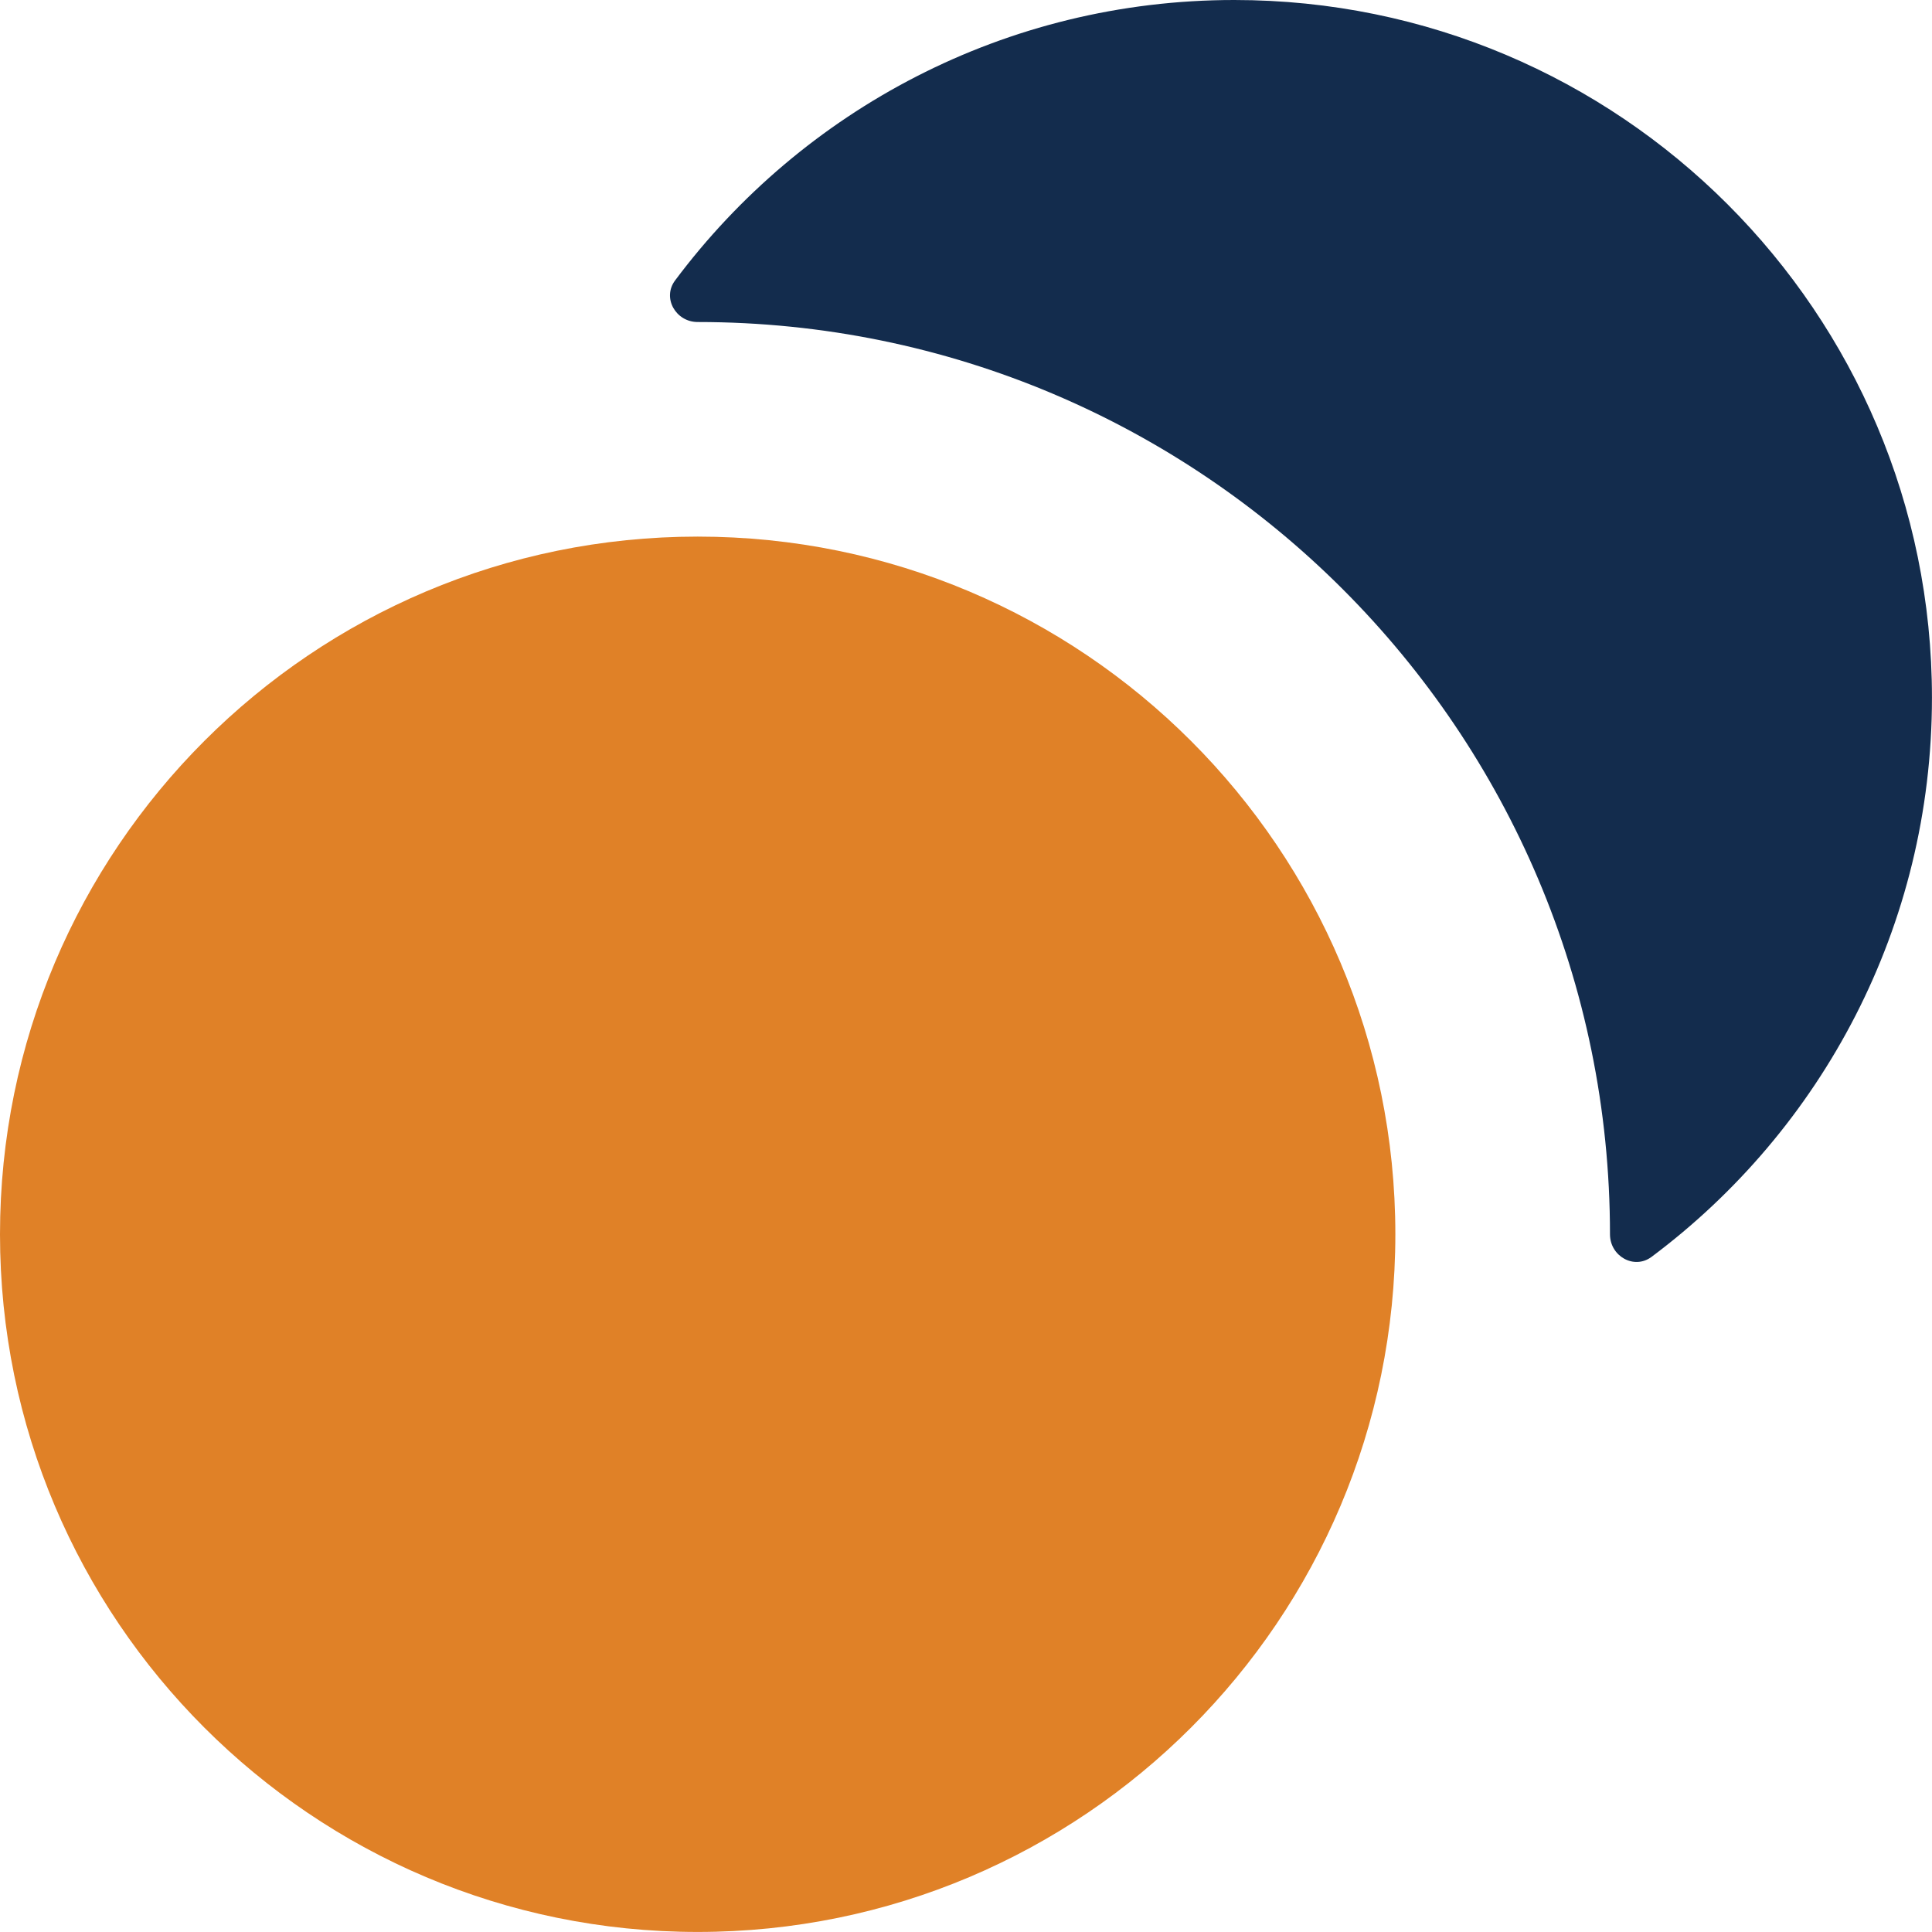
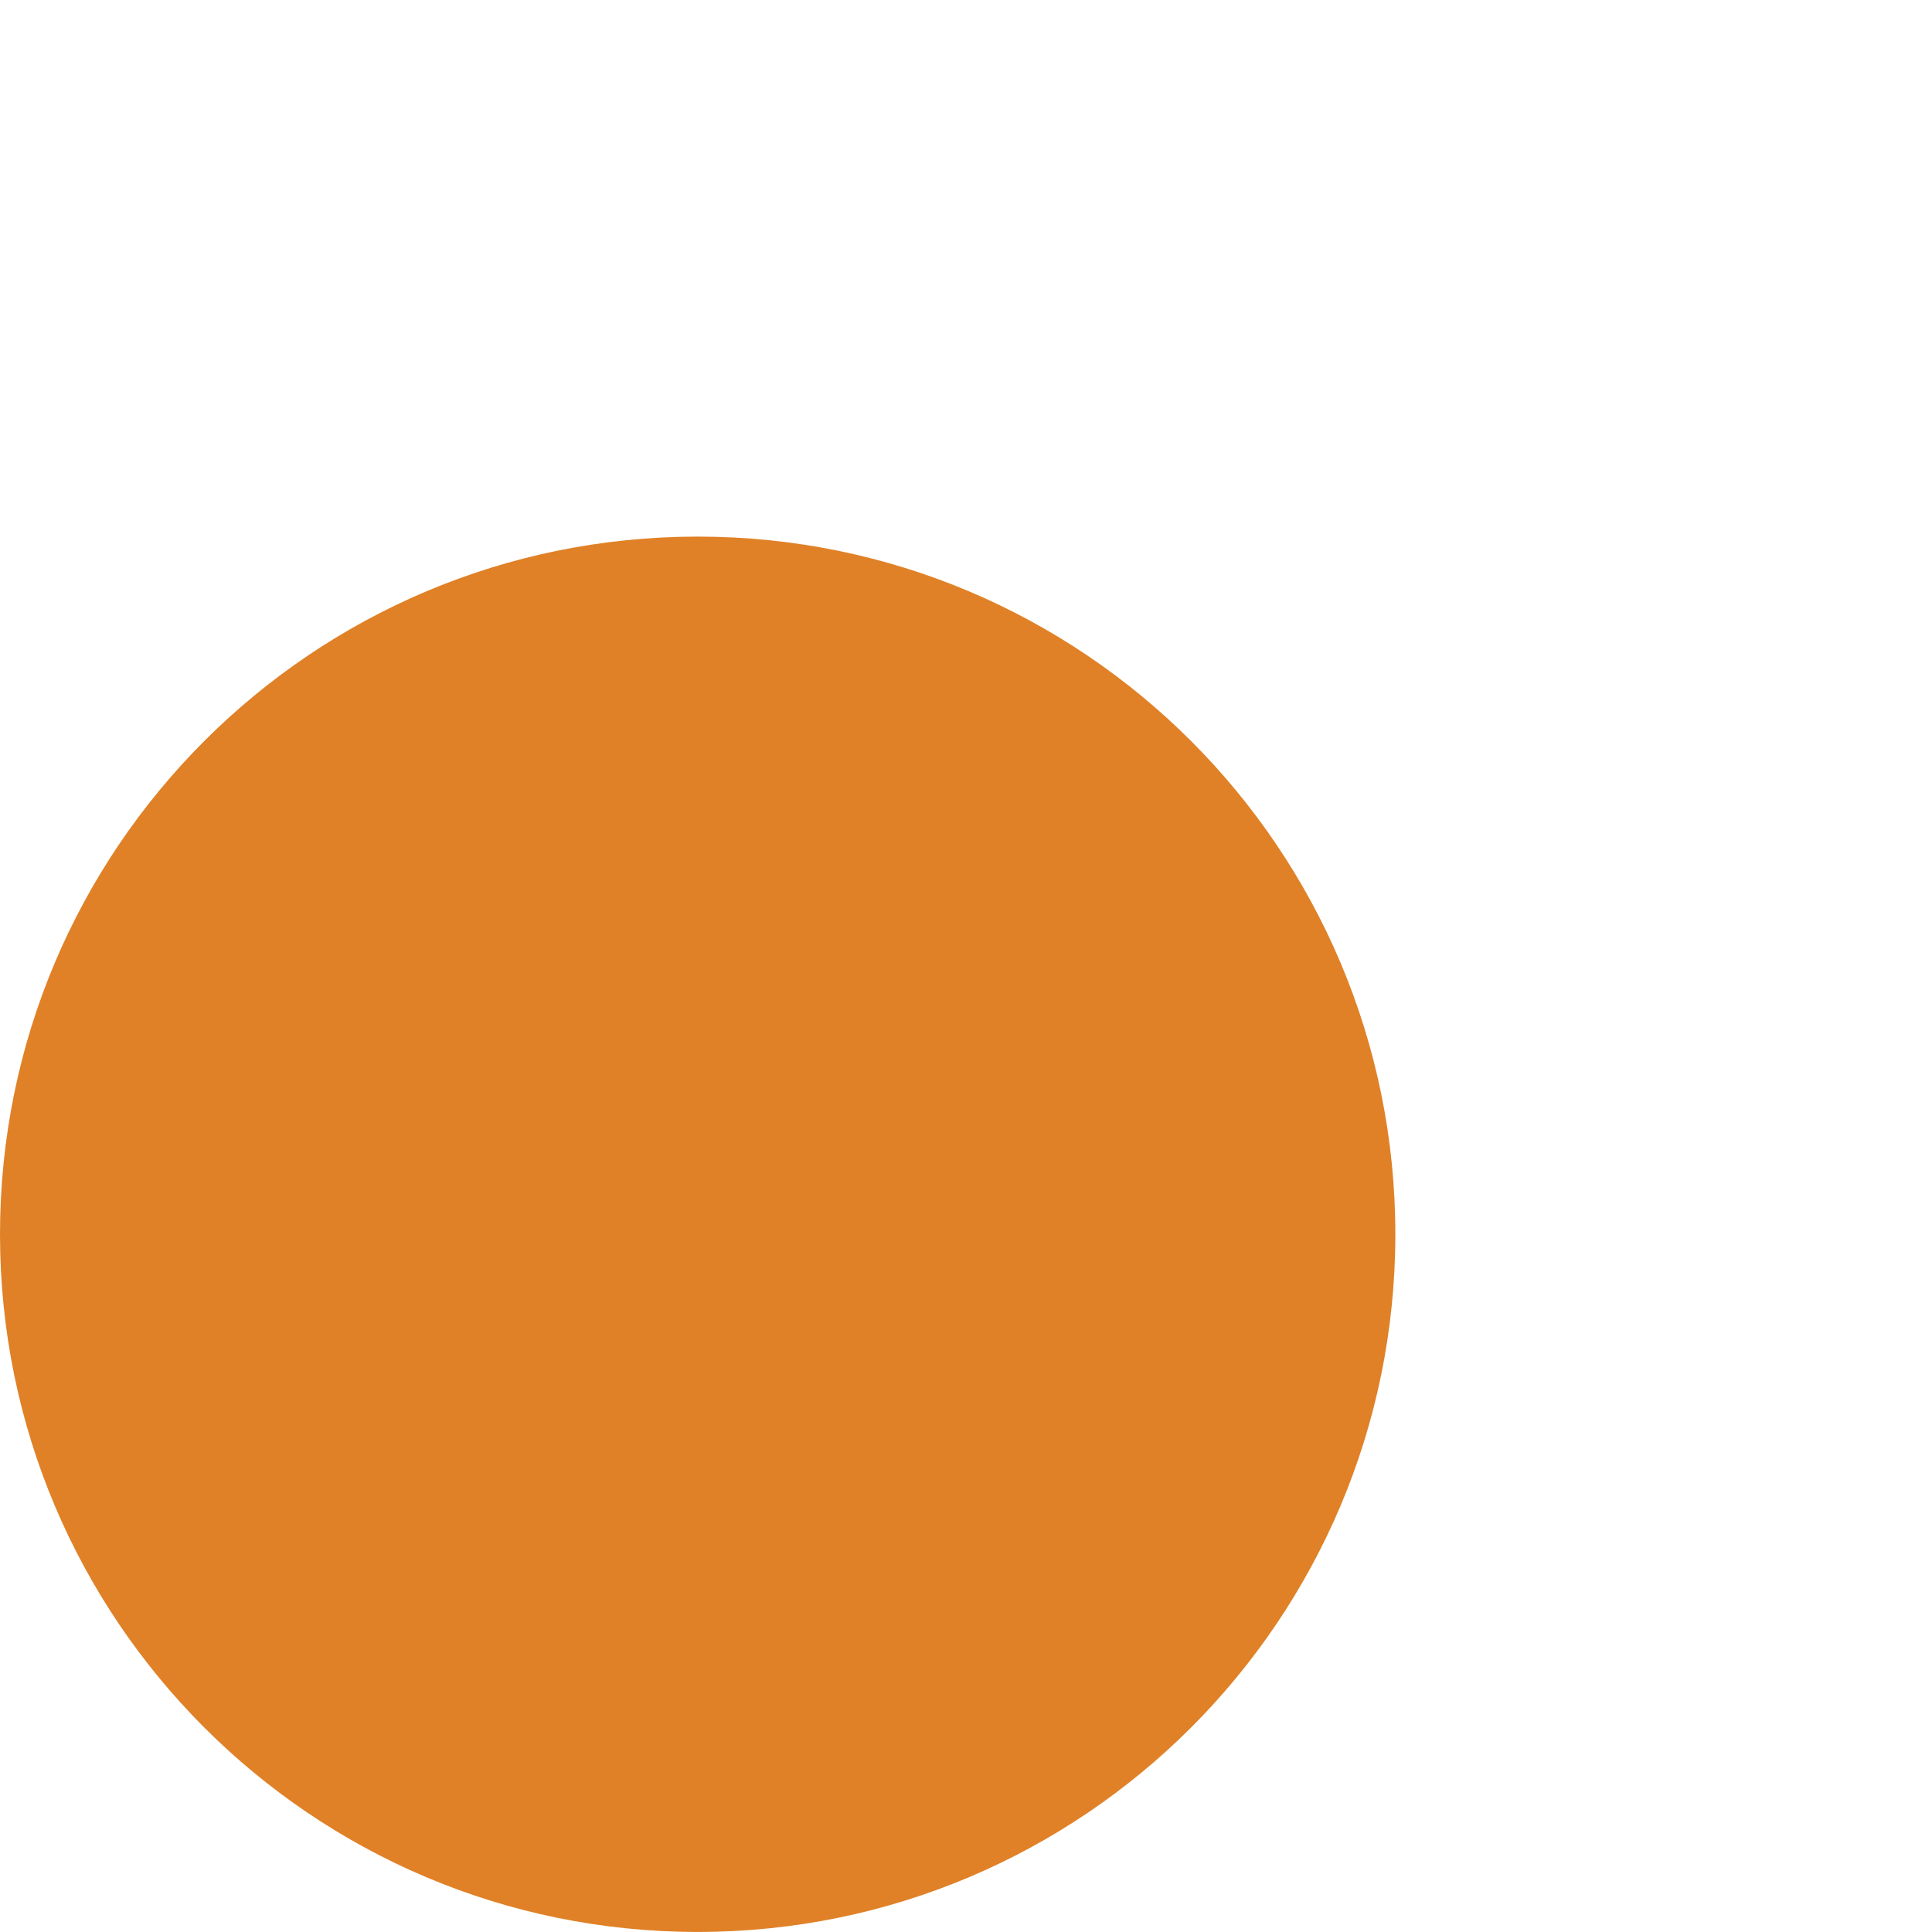
<svg xmlns="http://www.w3.org/2000/svg" width="43" height="43" viewBox="0 0 43 43" fill="none">
  <path d="M0 27.471C0 36.047 6.952 42.999 15.528 42.999C24.104 42.999 31.056 36.047 31.056 27.471C31.056 18.895 24.104 11.943 15.528 11.943C6.952 11.943 0 18.895 0 27.471Z" fill="#E08127" />
-   <path d="M15.025 6.242C14.734 6.631 15.041 7.167 15.527 7.167C26.742 7.167 35.833 16.258 35.833 27.472C35.833 27.958 36.368 28.265 36.758 27.974C40.547 25.143 42.999 20.622 42.999 15.528C42.999 6.952 36.048 0 27.472 0C22.378 0 17.857 2.453 15.025 6.242Z" fill="#132C4D" />
</svg>